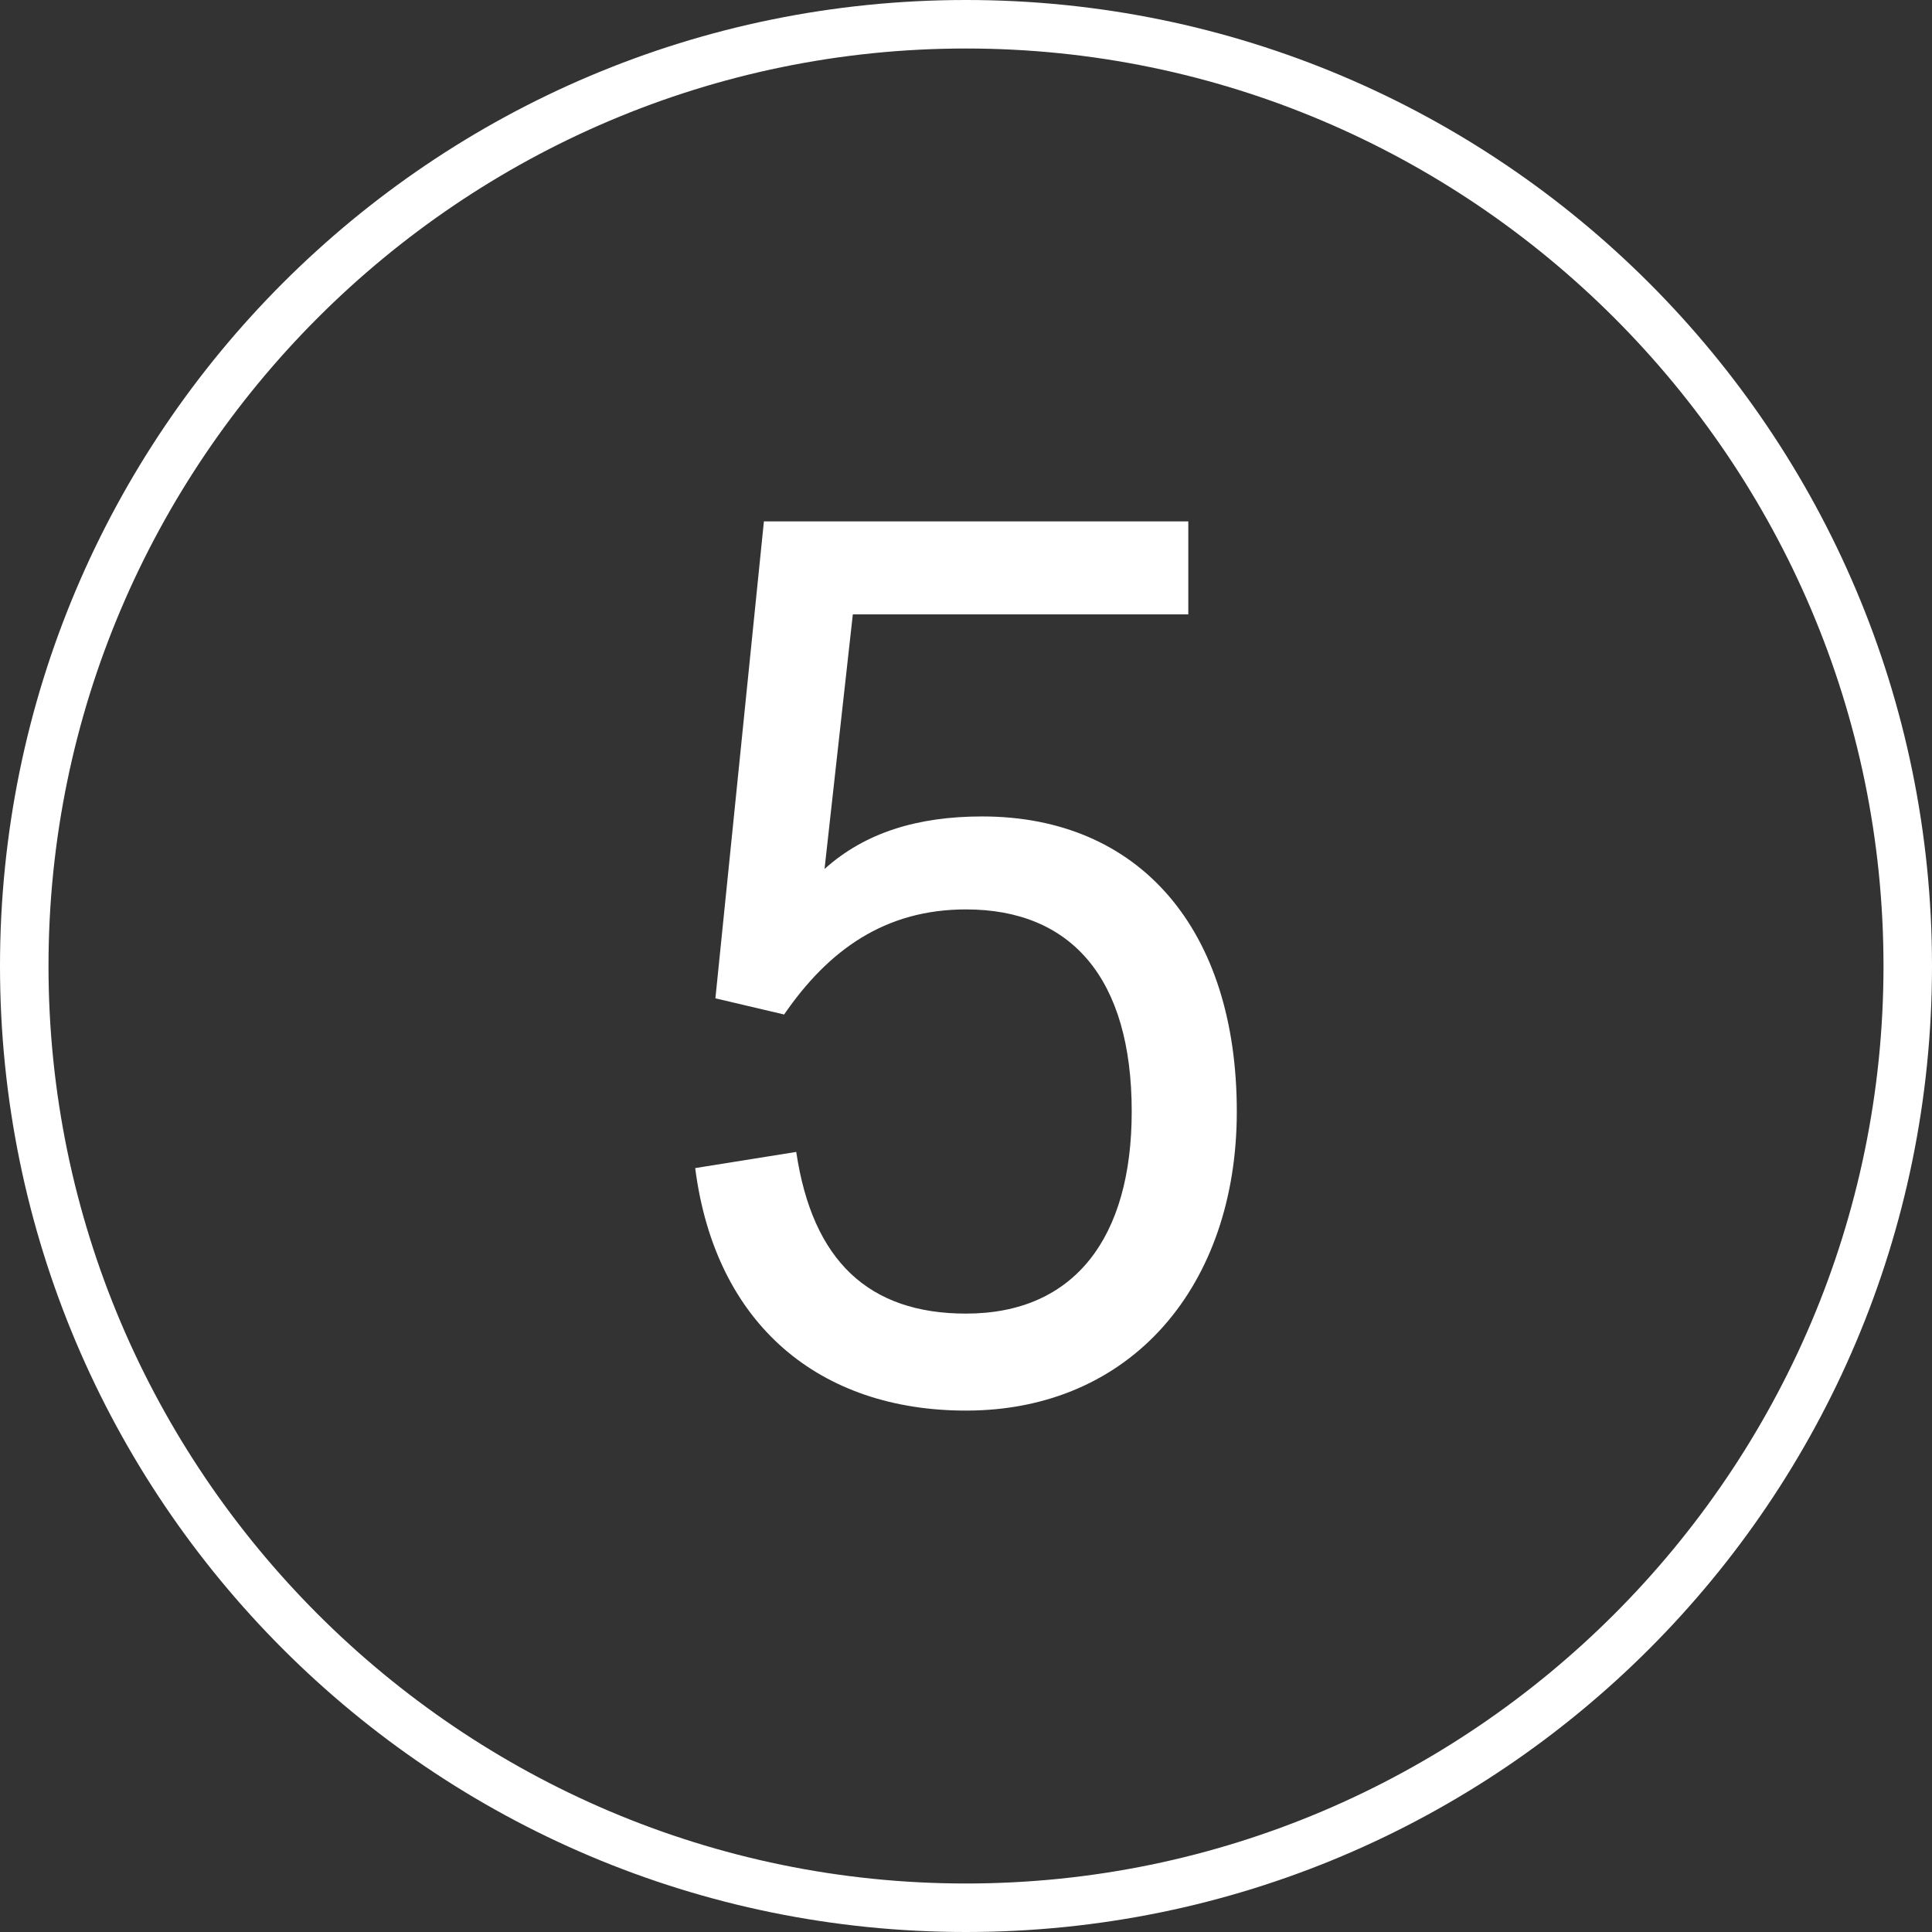
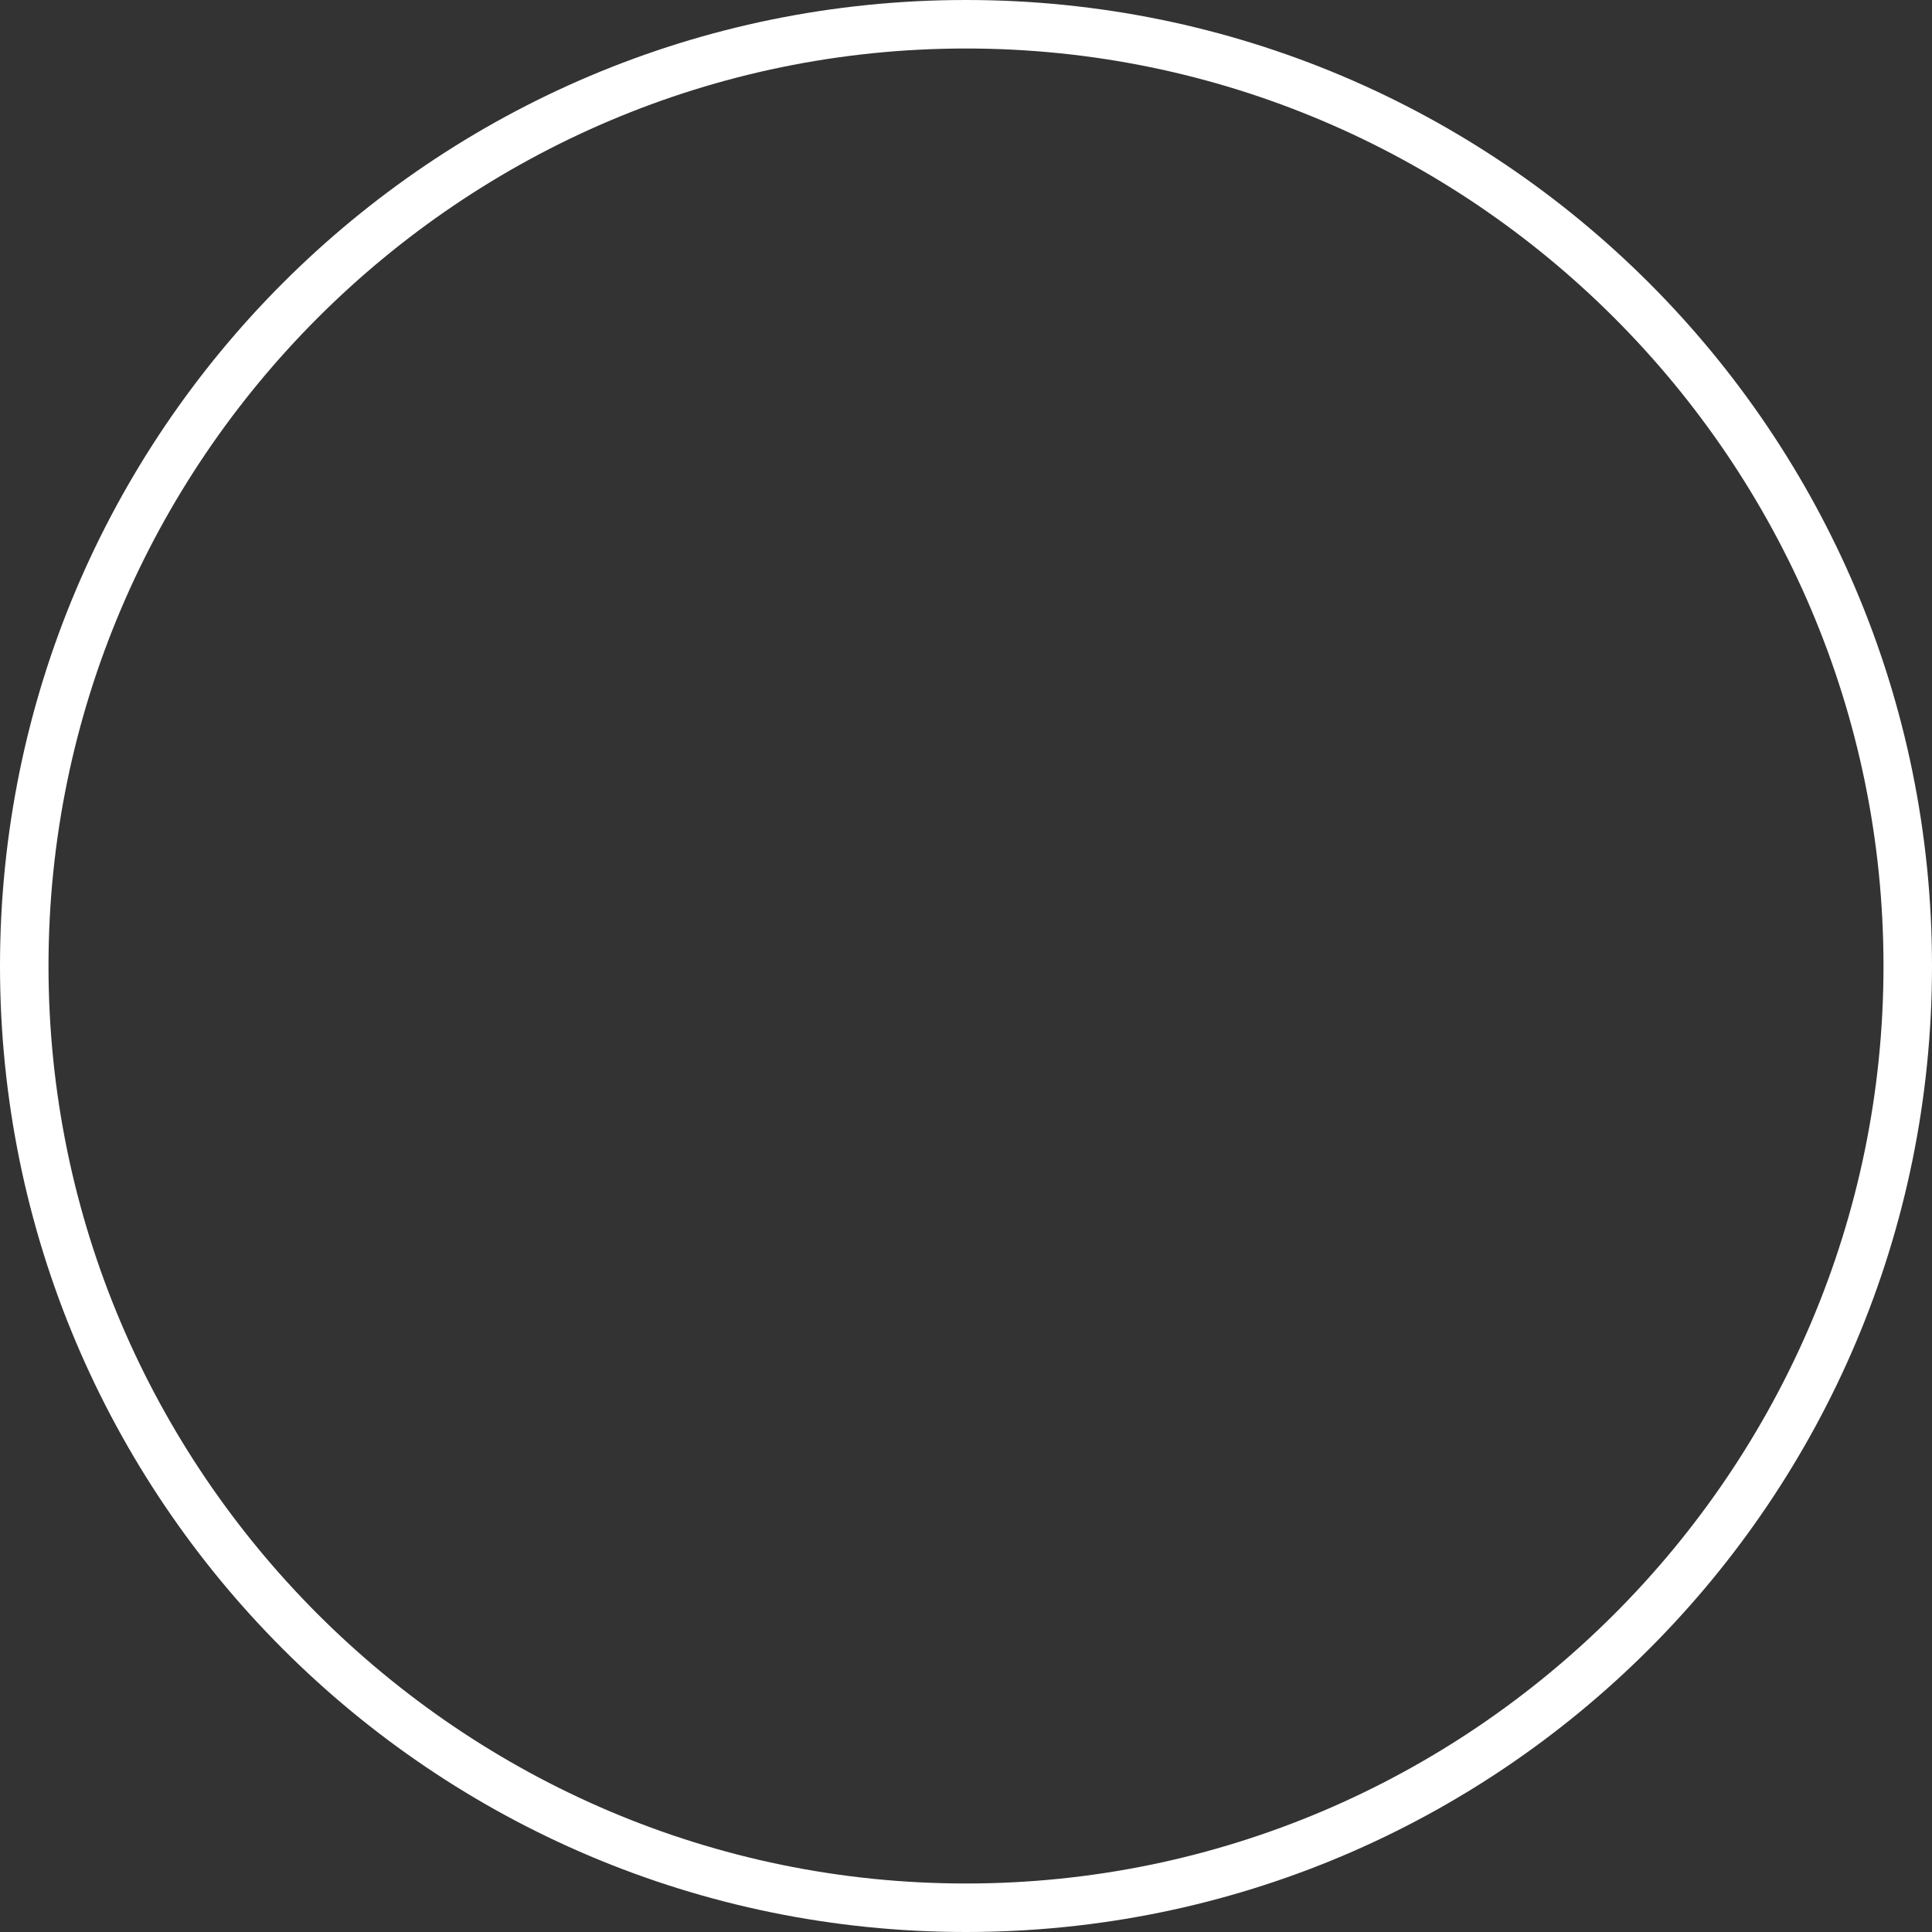
<svg xmlns="http://www.w3.org/2000/svg" version="1.1" id="Capa_1" x="0px" y="0px" viewBox="0 0 47.8 47.8" width="35px" height="35px" style="enable-background:new 0 0 47.8 47.8;" xml:space="preserve">
  <rect x="0" y="0" width="47.8" height="47.8" fill="#333333" stroke="none" />
  <g>
    <path fill="#ffffff" d="M23.9,47.8C10.7,47.8,0,37.1,0,23.9S10.7,0,23.9,0s23.9,10.7,23.9,23.9S37.1,47.8,23.9,47.8z M23.9,1.2   C11.4,1.2,1.2,11.4,1.2,23.9s10.2,22.7,22.7,22.7s22.7-10.2,22.7-22.7S36.4,1.2,23.9,1.2z" />
    <g>
      <g>
-         <path fill="#ffffff" d="M19.7,28.5c0.4,2.7,1.8,4,4.2,4c2.7,0,4.1-1.9,4.1-5c0-3.3-1.5-5-4.1-5c-2,0-3.4,1-4.5,2.6l-1.7-0.4l1.2-11.8h10.5v2.3     h-8.3l-0.7,6.3c1-0.9,2.3-1.3,3.9-1.3c3.9,0,6.3,2.8,6.3,7.3c0,4.3-2.6,7.4-6.7,7.4c-3.6,0-6.2-2.1-6.7-6L19.7,28.5z" />
-       </g>
+         </g>
    </g>
  </g>
</svg>